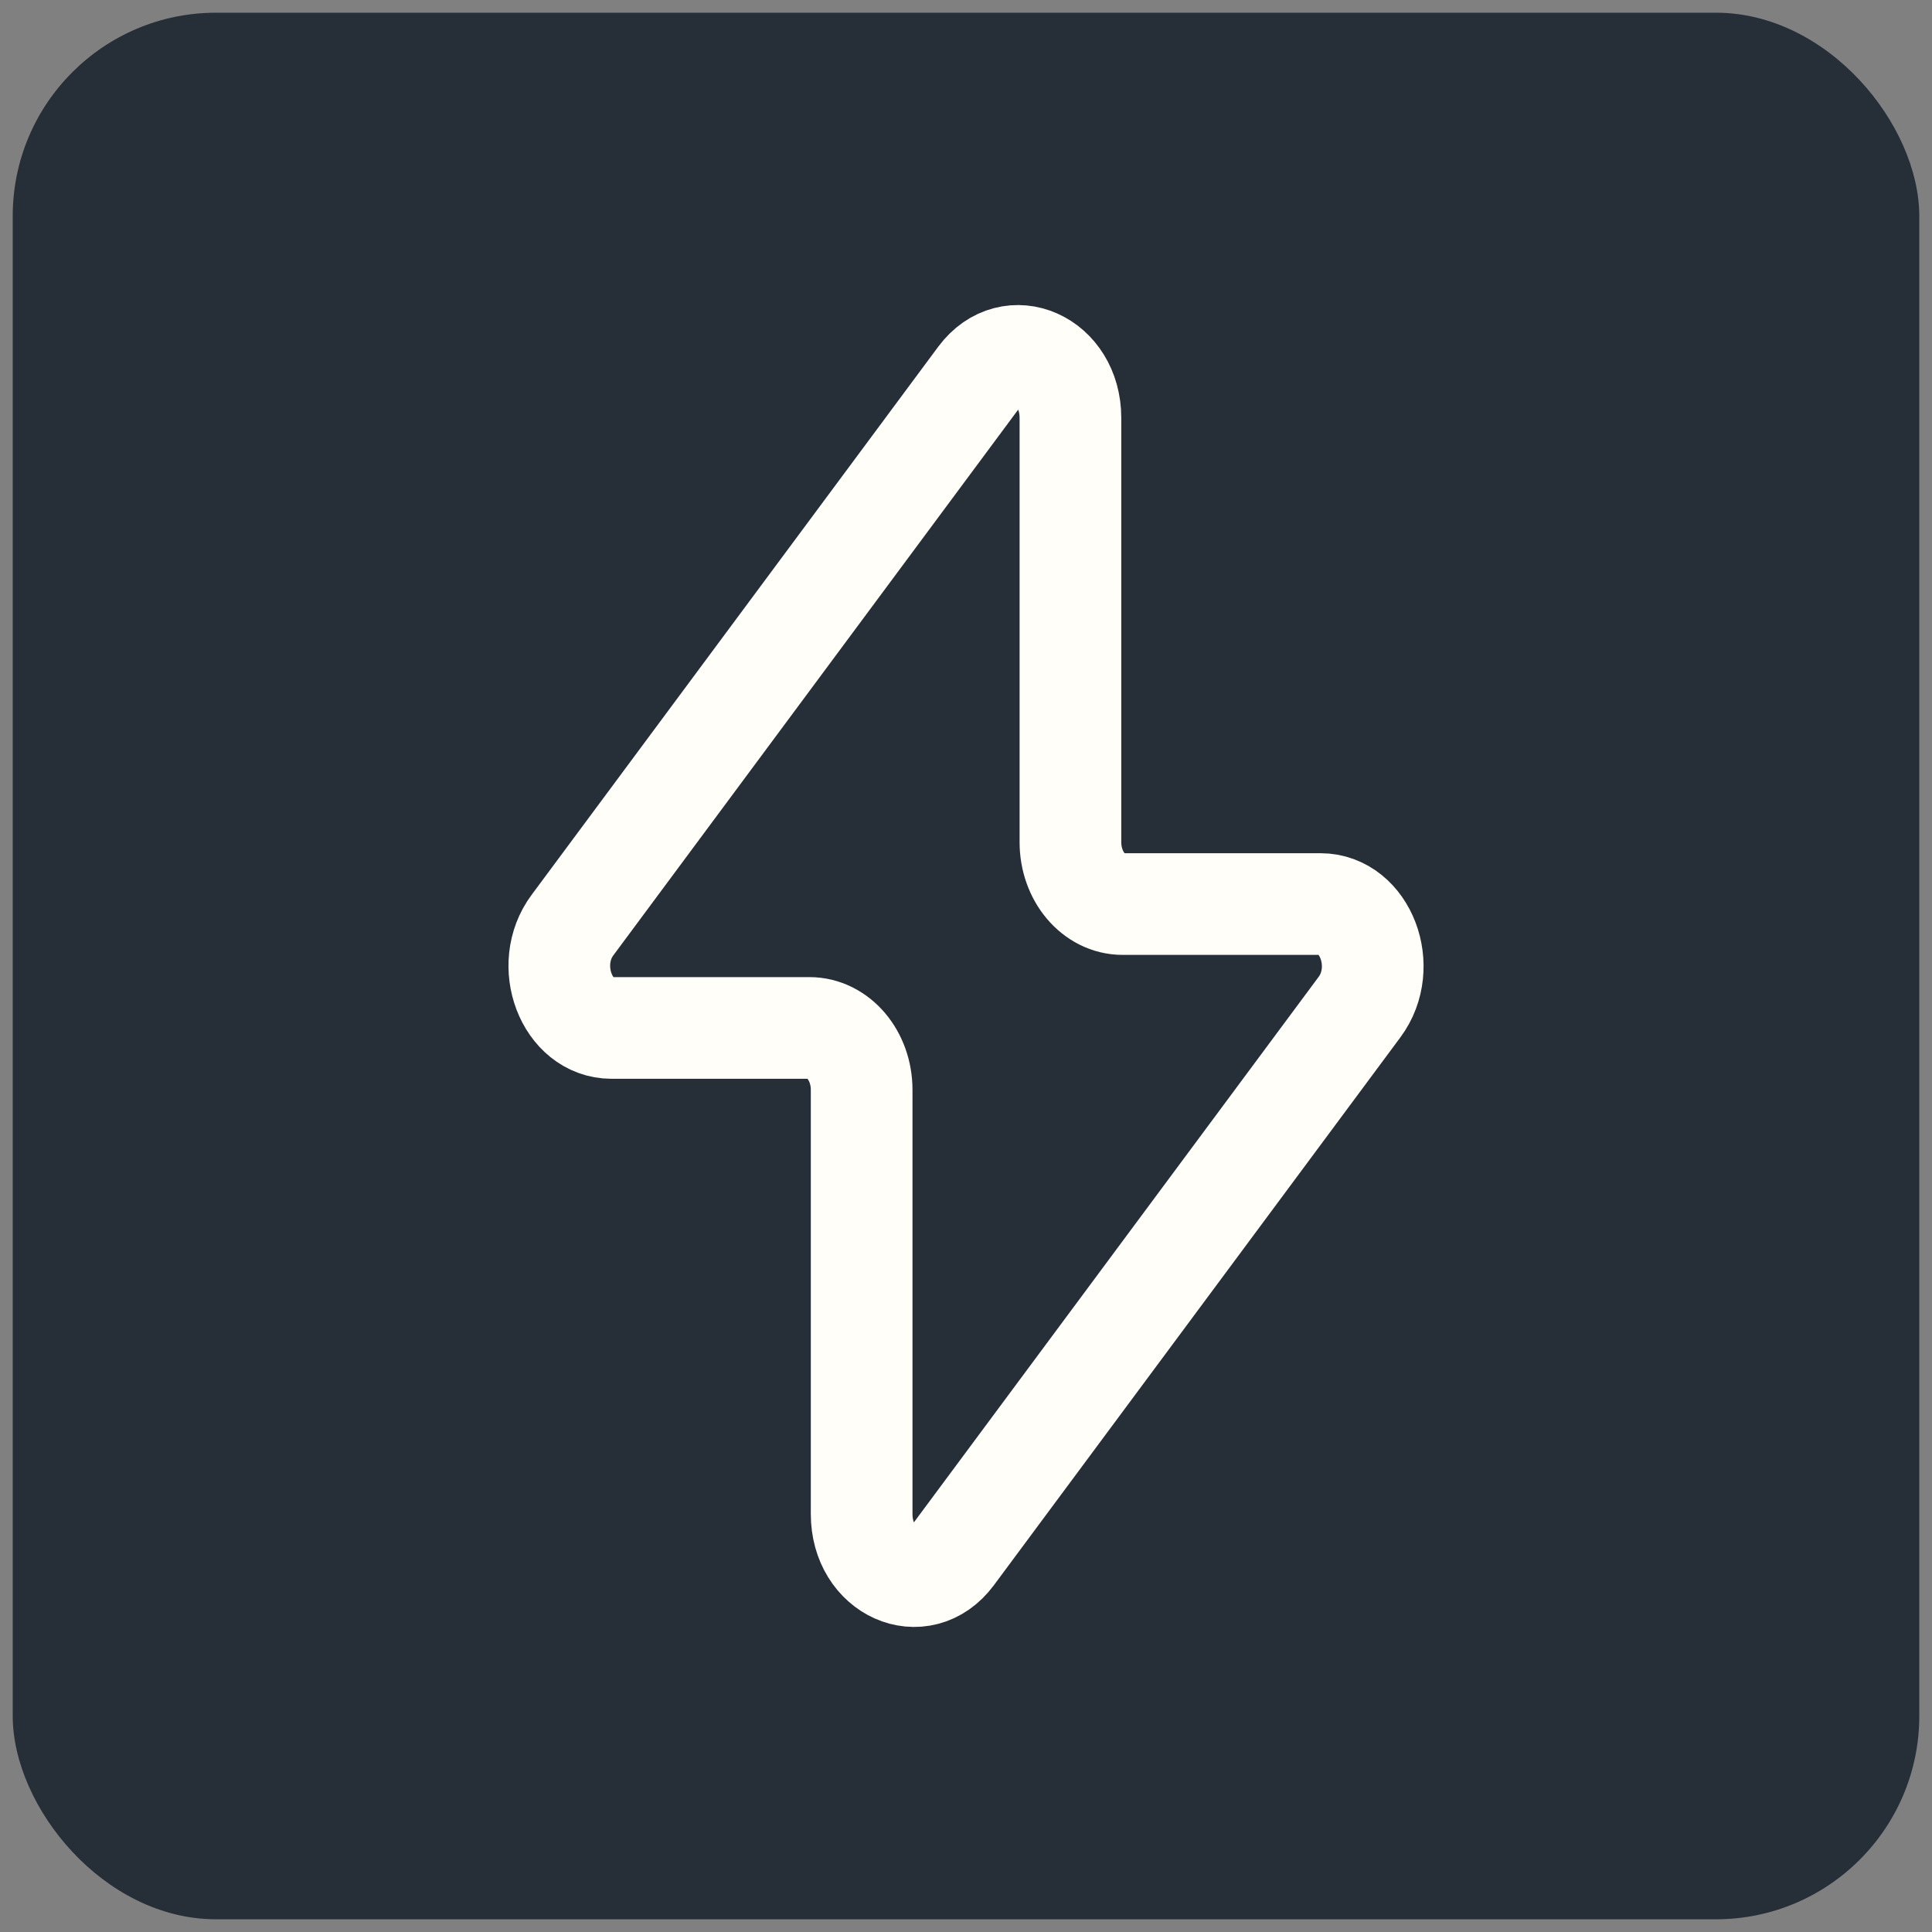
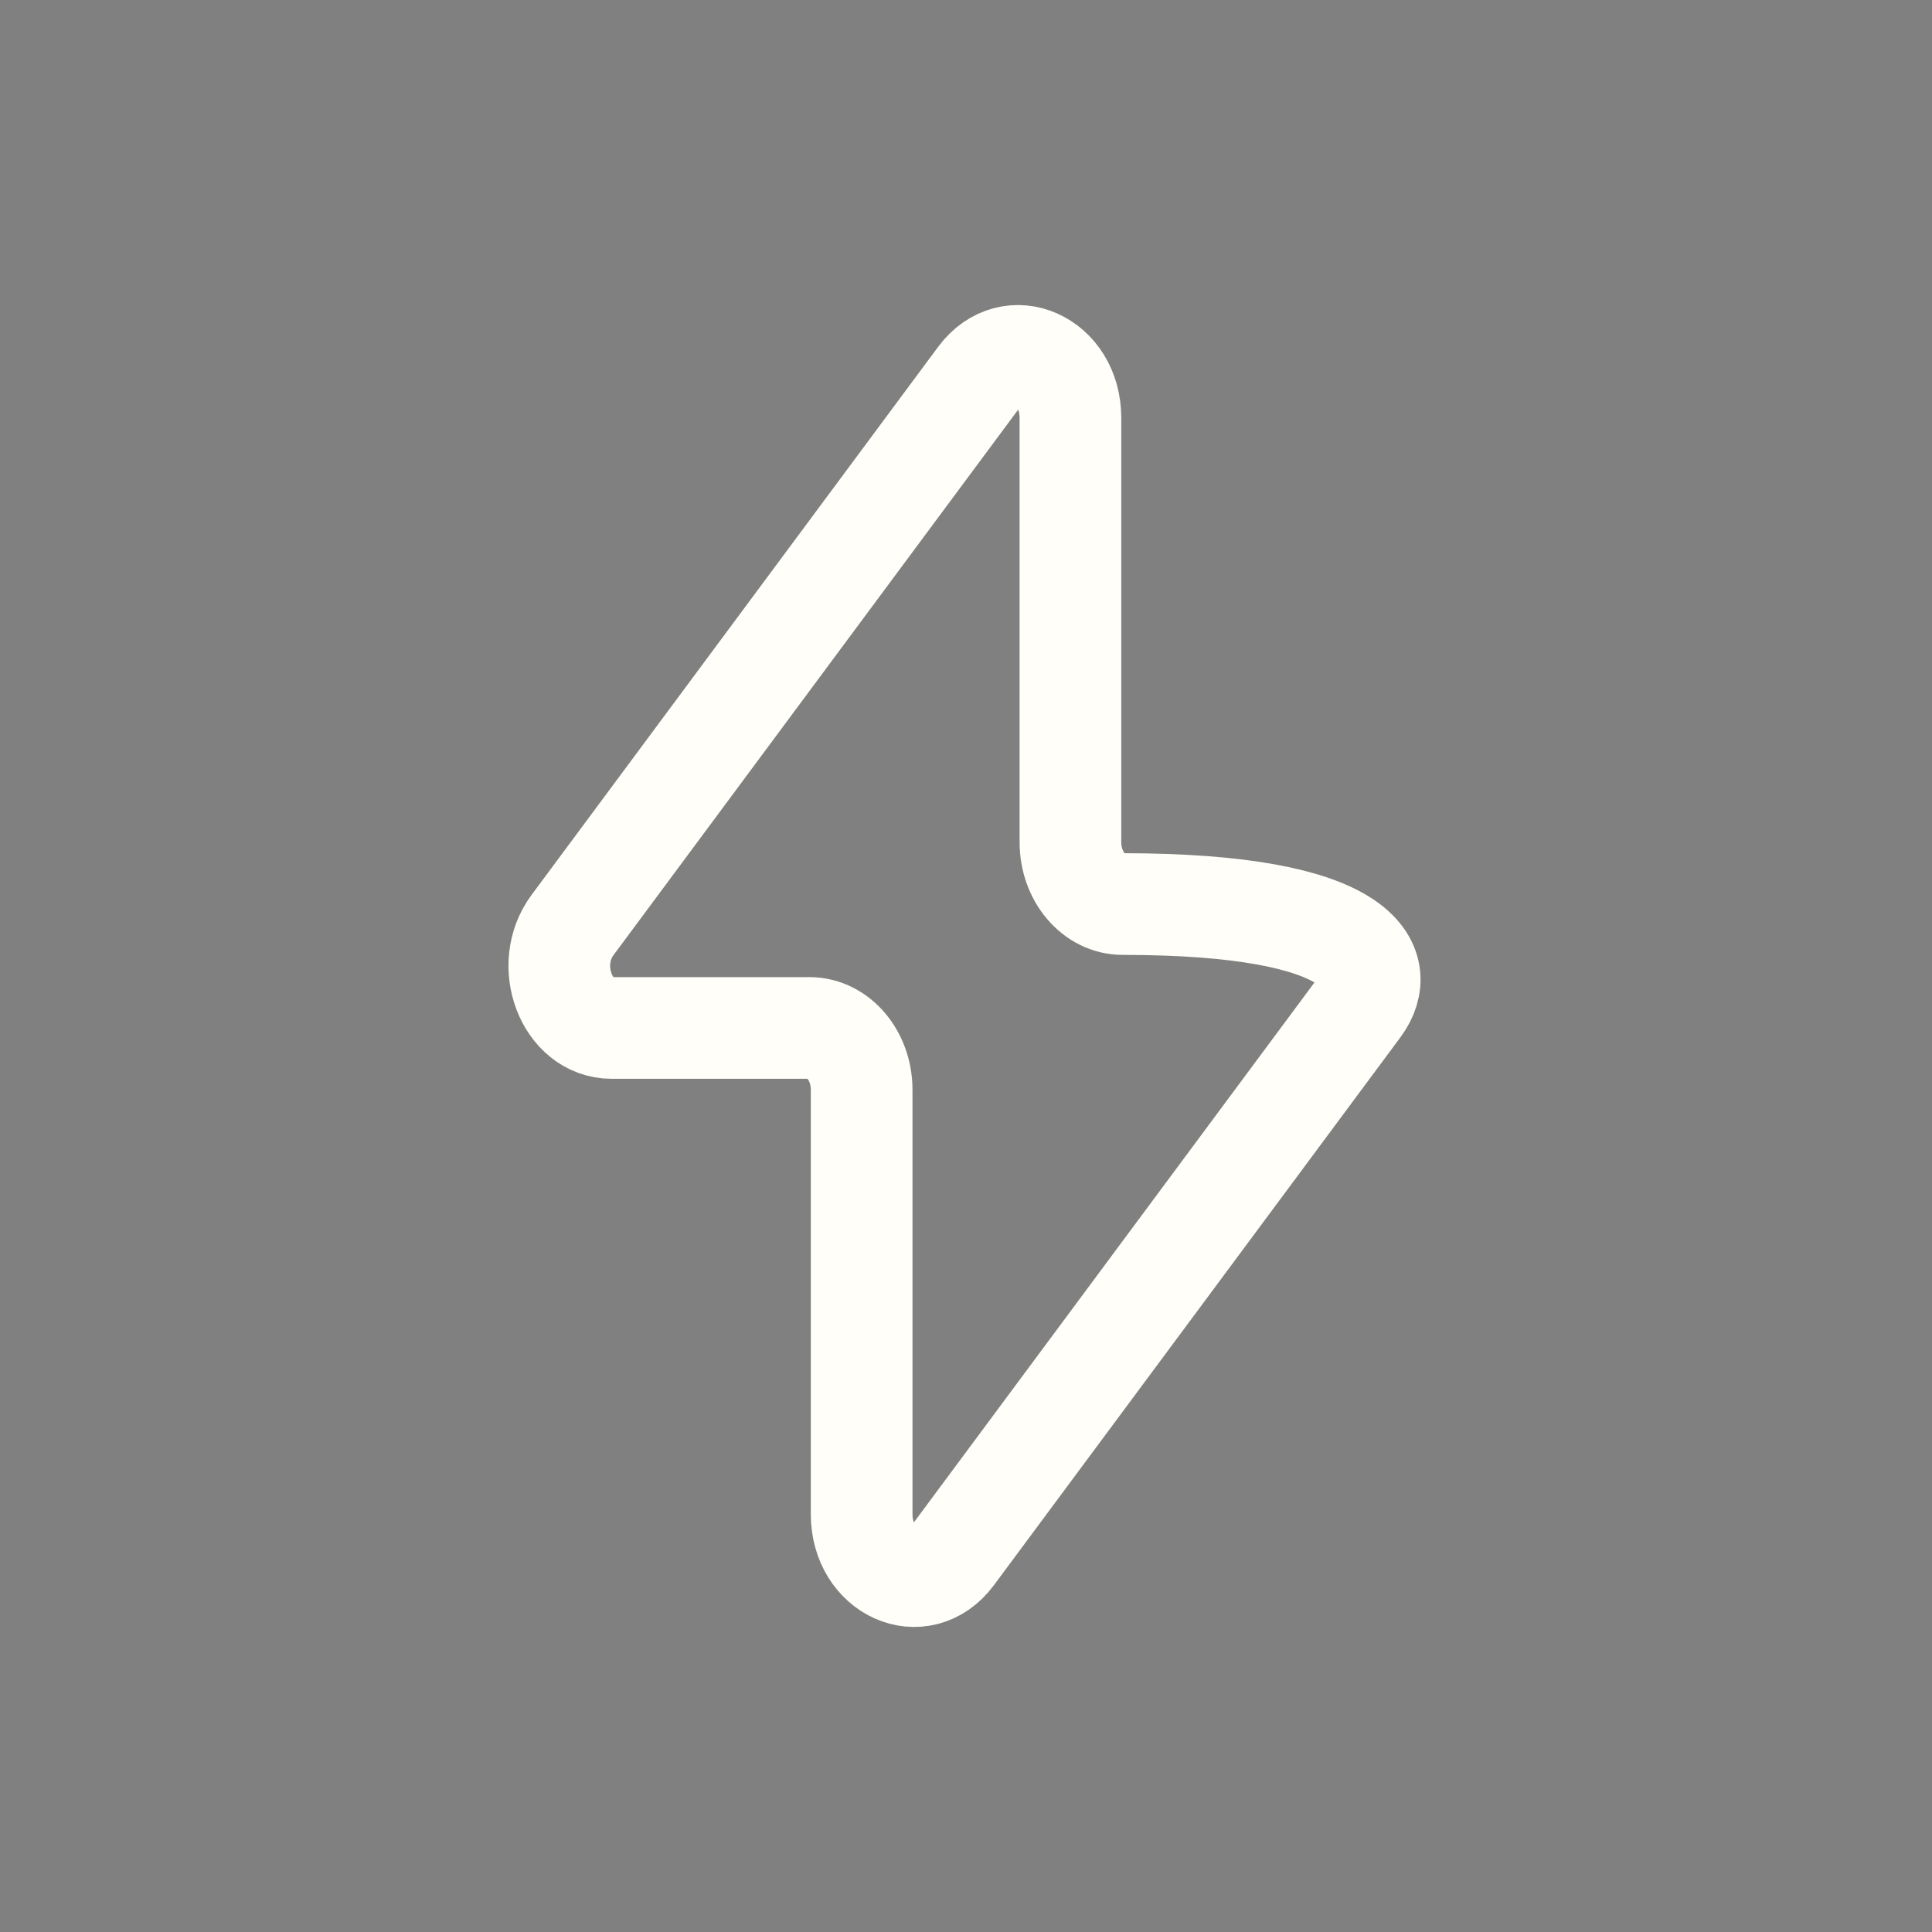
<svg xmlns="http://www.w3.org/2000/svg" width="76" height="76" viewBox="0 0 76 76" fill="none">
  <rect x="0" y="0" width="76" height="76" fill="#808080" stroke="none" />
-   <rect x="0.5" y="0.5" width="75" height="75" rx="8" fill="#262F38" />
-   <path d="M22.519 36.392L38.513 14.832C39.767 13.146 42.108 14.194 42.108 16.439V33.128C42.108 34.475 43.028 35.563 44.161 35.563H51.942C53.71 35.563 54.651 38.035 53.484 39.611L37.489 61.169C36.236 62.854 33.895 61.806 33.895 59.56V42.872C33.895 41.525 32.975 40.437 31.841 40.437H24.058C22.29 40.437 21.351 37.965 22.519 36.392Z" stroke="#FFFEF8" stroke-width="4" stroke-linecap="round" stroke-linejoin="round" />
+   <path d="M22.519 36.392L38.513 14.832C39.767 13.146 42.108 14.194 42.108 16.439V33.128C42.108 34.475 43.028 35.563 44.161 35.563C53.71 35.563 54.651 38.035 53.484 39.611L37.489 61.169C36.236 62.854 33.895 61.806 33.895 59.56V42.872C33.895 41.525 32.975 40.437 31.841 40.437H24.058C22.29 40.437 21.351 37.965 22.519 36.392Z" stroke="#FFFEF8" stroke-width="4" stroke-linecap="round" stroke-linejoin="round" />
</svg>